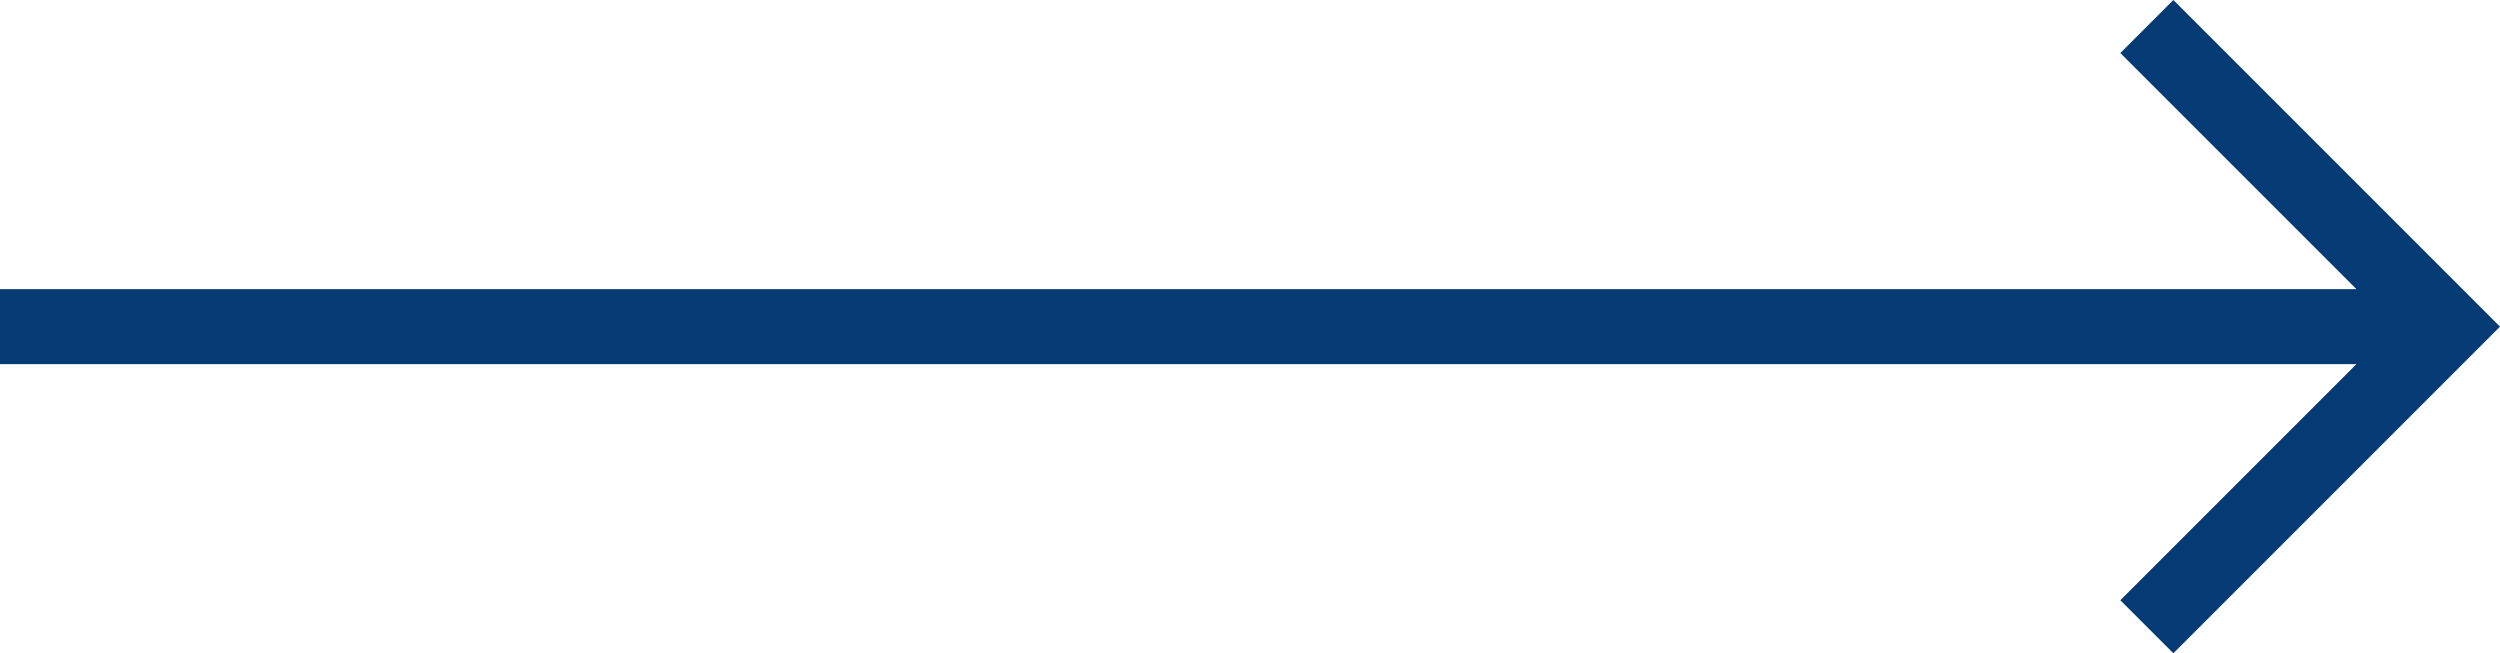
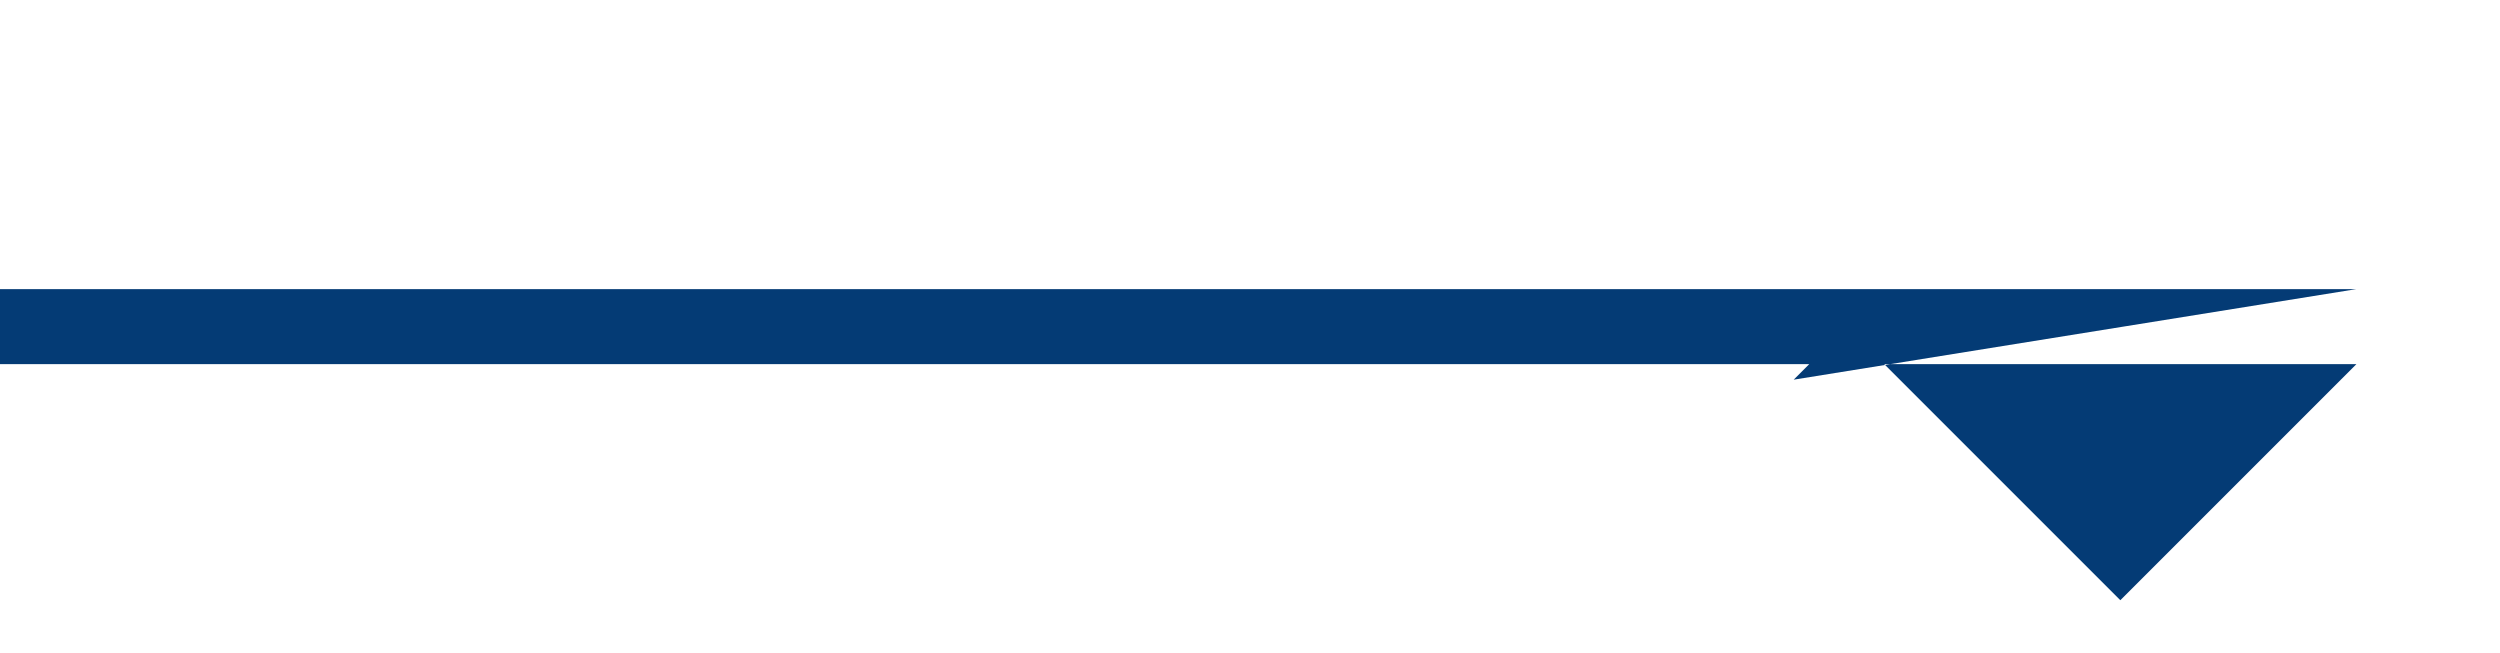
<svg xmlns="http://www.w3.org/2000/svg" width="66.643" height="17.414" viewBox="0 0 66.643 17.414">
  <g>
-     <path fill="#043b75" d="M-18.229 26h62.815l-6.293 6.293 1.414 1.414L48.414 25l-8.707-8.707-1.414 1.414L44.586 24h-62.815z" transform="translate(14.229 -17.293) translate(4 1)" />
+     <path fill="#043b75" d="M-18.229 26h62.815l-6.293 6.293 1.414 1.414l-8.707-8.707-1.414 1.414L44.586 24h-62.815z" transform="translate(14.229 -17.293) translate(4 1)" />
  </g>
</svg>